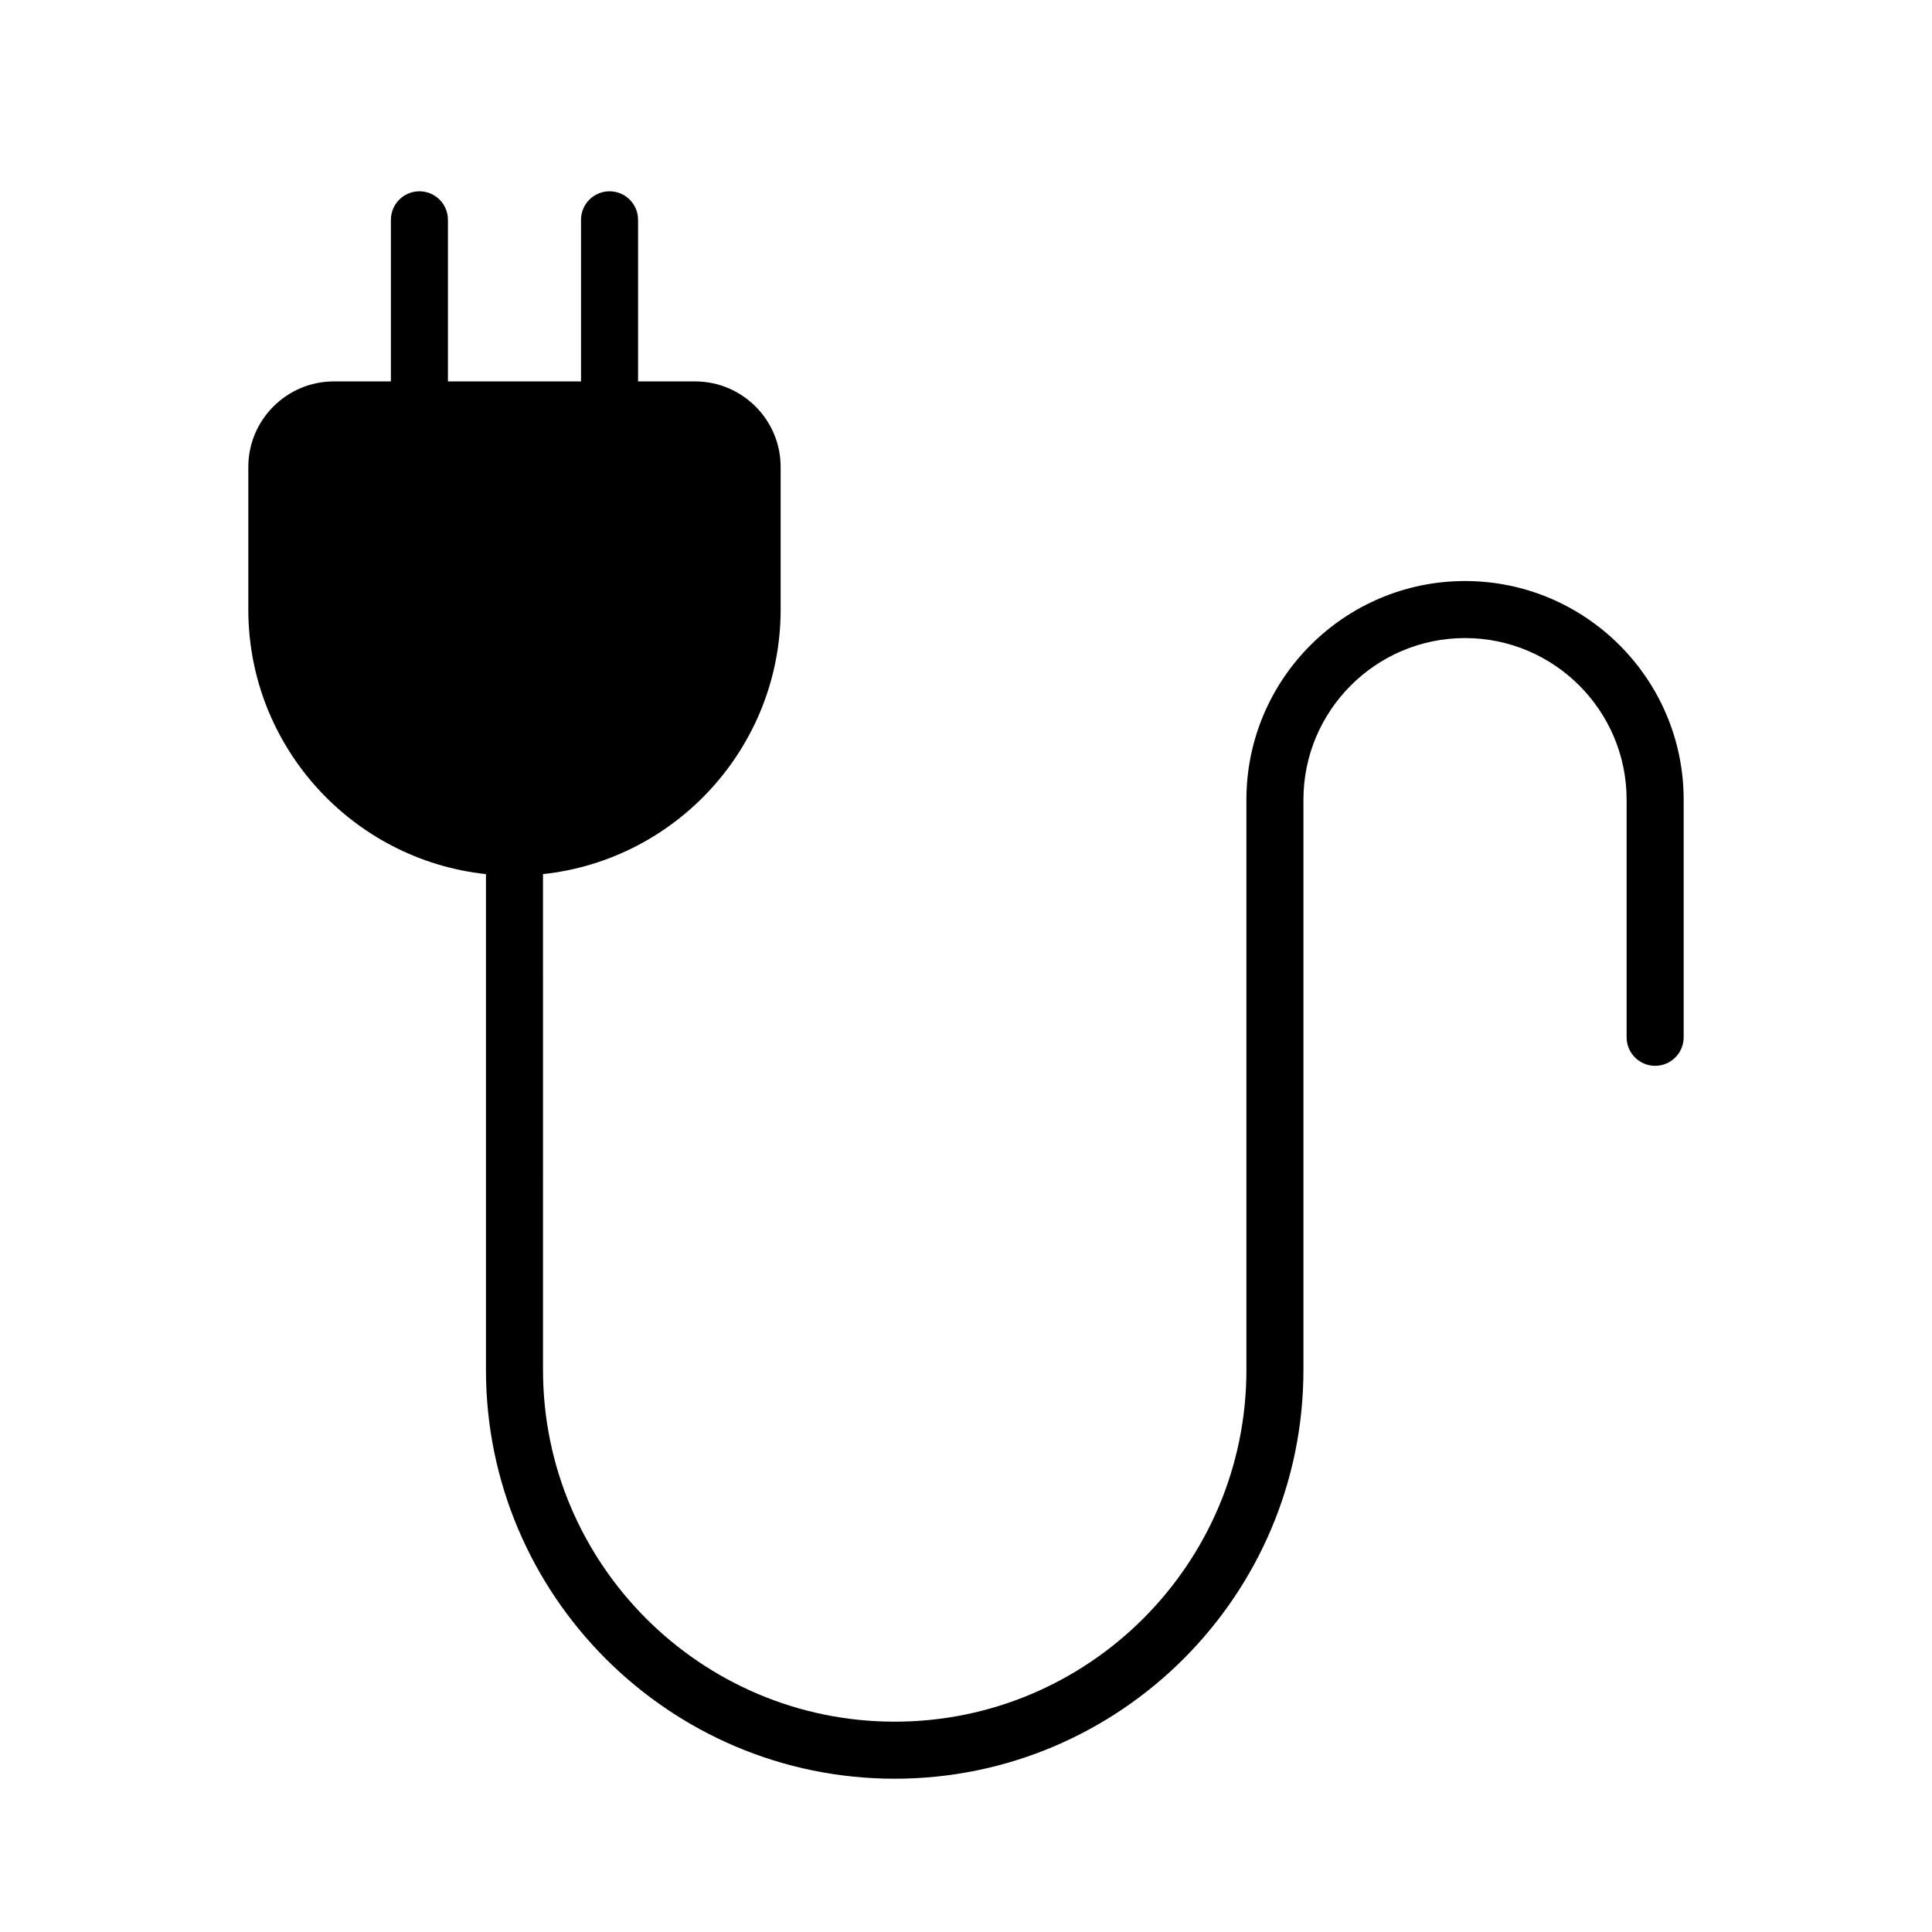
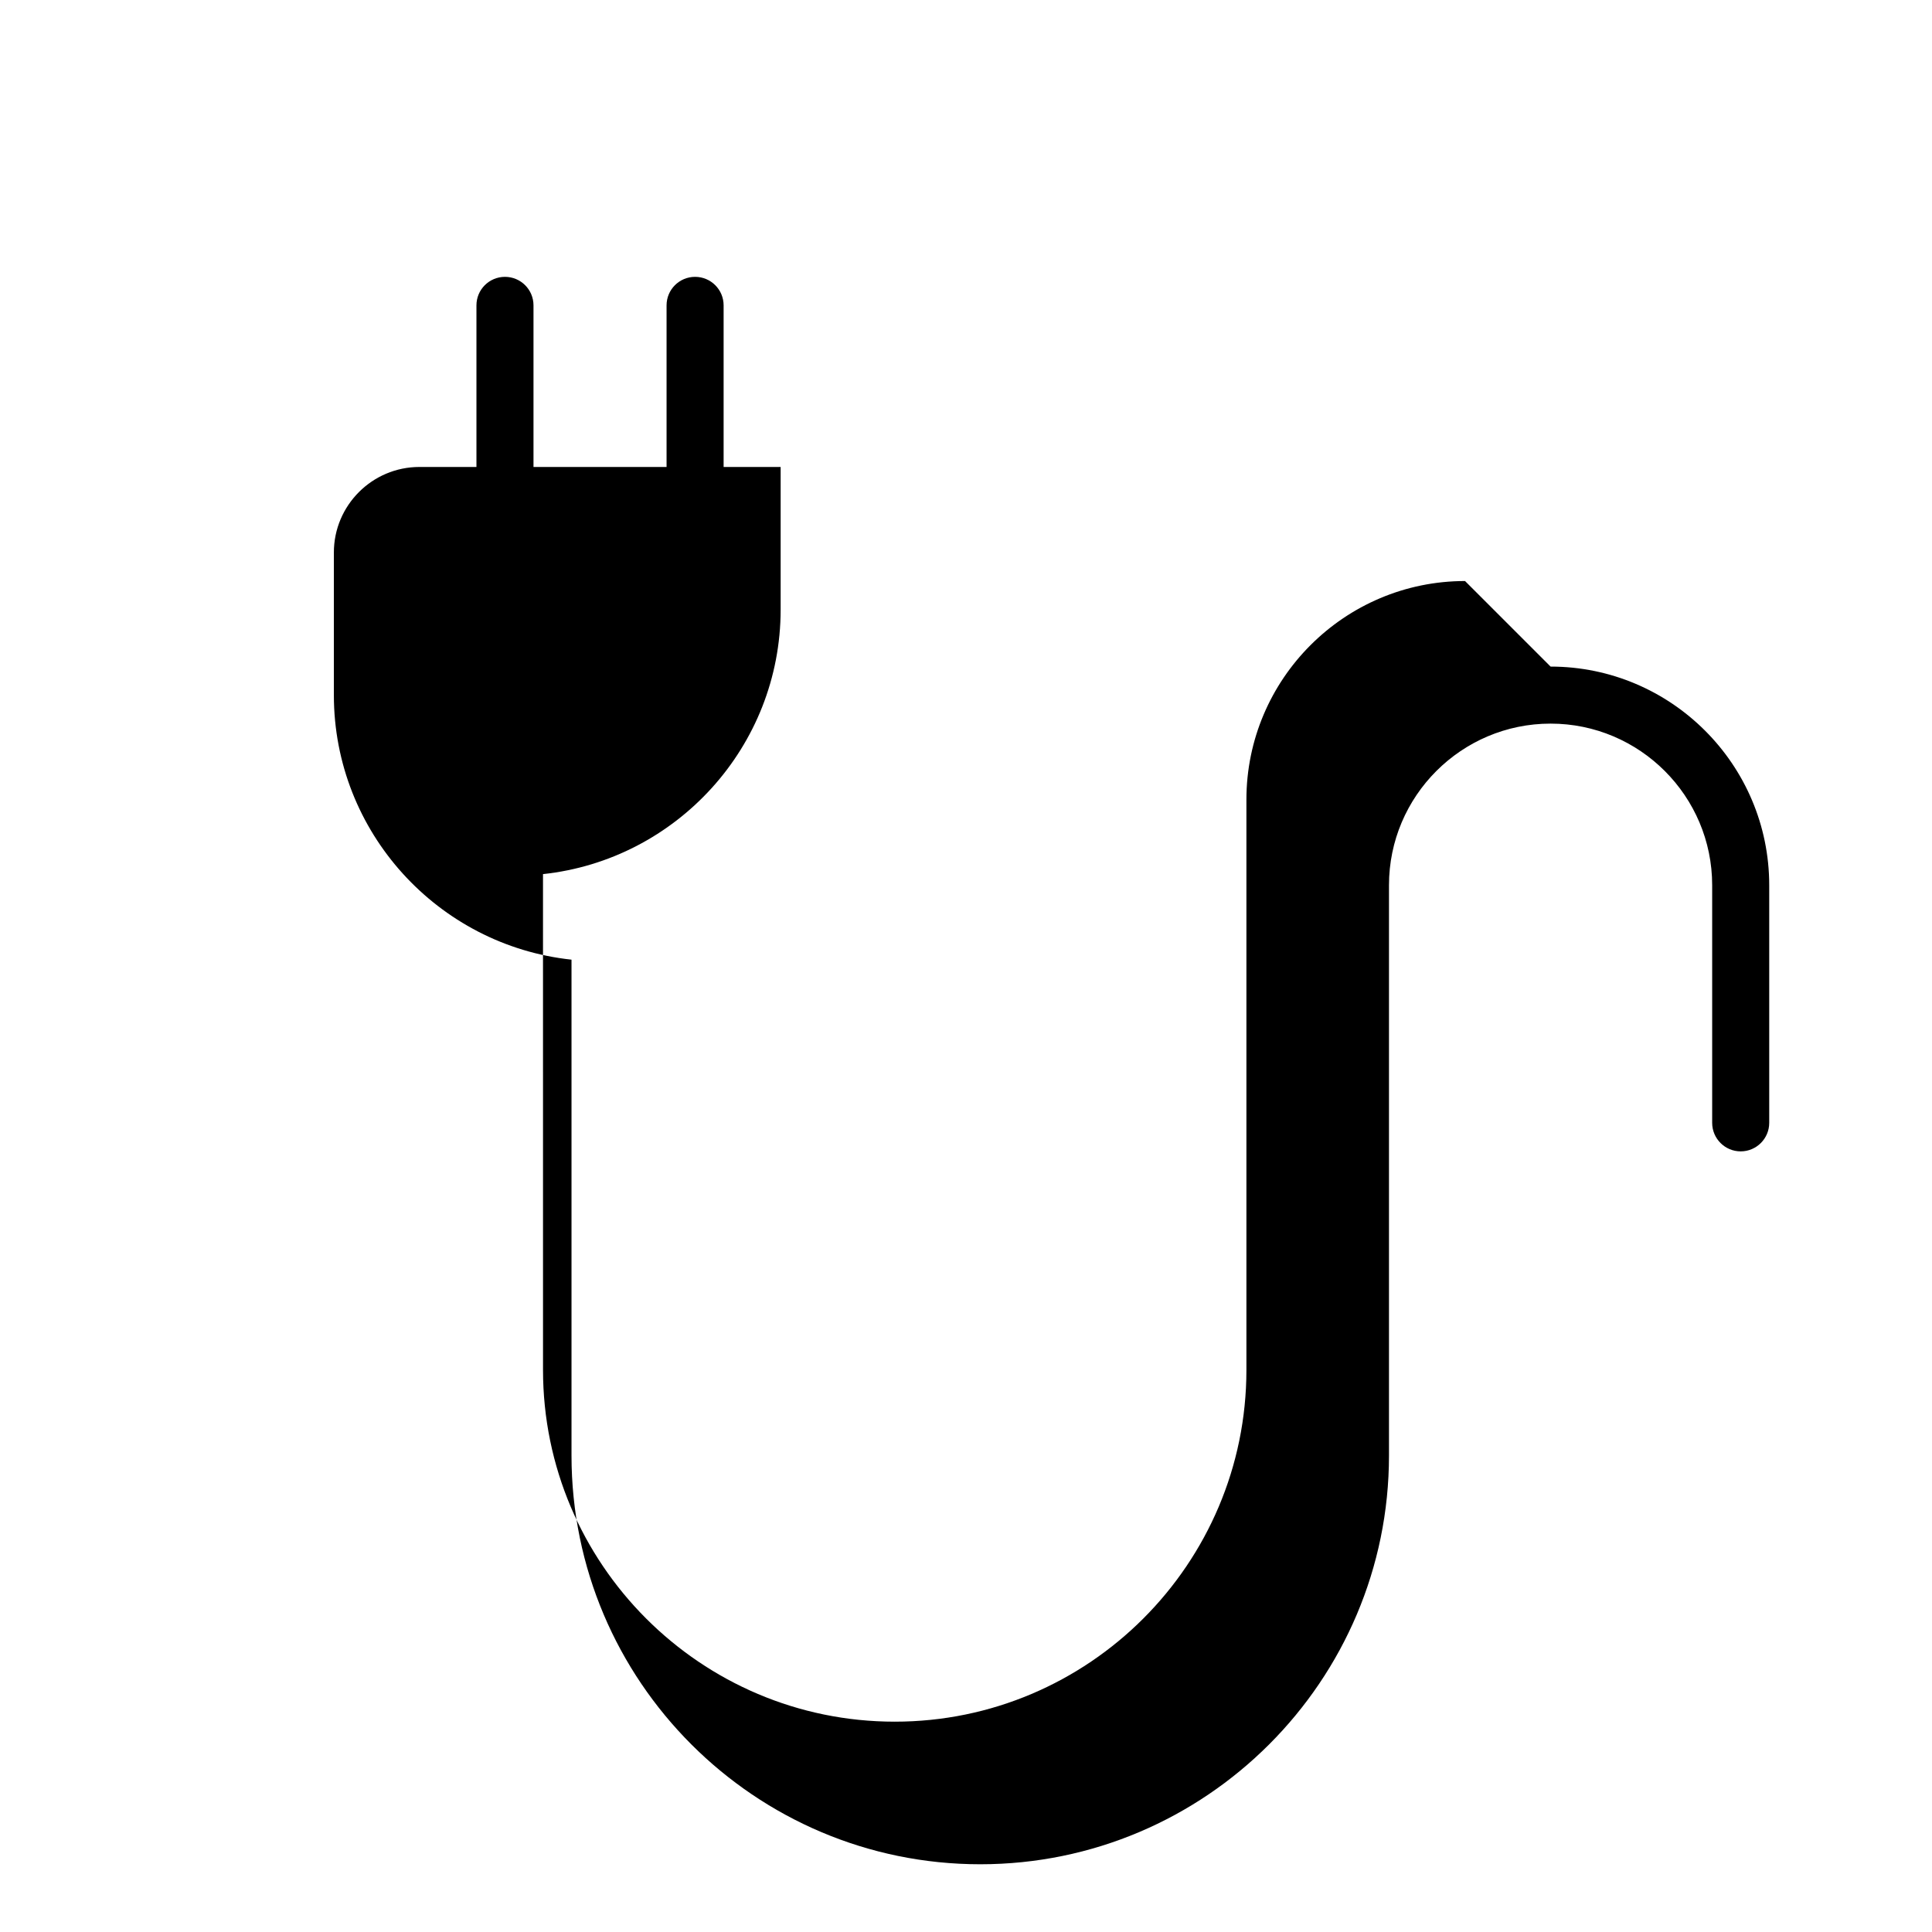
<svg xmlns="http://www.w3.org/2000/svg" fill="#000000" width="800px" height="800px" version="1.1" viewBox="144 144 512 512">
-   <path d="m532.25 297.98c-31.945 0-57.938 25.992-57.938 57.938v151.14c0 51.395-41.812 93.203-93.203 93.203-51.395 0-93.203-41.812-93.203-93.203l-0.004-131.41c35.352-3.785 62.977-33.773 62.977-70.113v-37.785c0-12.5-10.172-22.672-22.672-22.672h-15.113v-42.824c0-4.176-3.379-7.559-7.559-7.559-4.176 0-7.559 3.379-7.559 7.559v42.824h-35.266v-42.824c0-4.176-3.379-7.559-7.559-7.559-4.176 0-7.559 3.379-7.559 7.559v42.824h-15.113c-12.5 0-22.672 10.172-22.672 22.672v37.785c0 36.34 27.625 66.332 62.977 70.113v131.41c0 59.727 48.594 108.32 108.32 108.32 59.727 0 108.32-48.594 108.32-108.32v-151.14c0-23.613 19.211-42.824 42.824-42.824s42.824 19.211 42.824 42.824v62.977c0 4.172 3.387 7.559 7.559 7.559 4.172 0 7.559-3.387 7.559-7.559v-62.977c-0.004-31.945-25.996-57.938-57.941-57.938z" />
+   <path d="m532.25 297.98c-31.945 0-57.938 25.992-57.938 57.938v151.14c0 51.395-41.812 93.203-93.203 93.203-51.395 0-93.203-41.812-93.203-93.203l-0.004-131.41c35.352-3.785 62.977-33.773 62.977-70.113v-37.785h-15.113v-42.824c0-4.176-3.379-7.559-7.559-7.559-4.176 0-7.559 3.379-7.559 7.559v42.824h-35.266v-42.824c0-4.176-3.379-7.559-7.559-7.559-4.176 0-7.559 3.379-7.559 7.559v42.824h-15.113c-12.5 0-22.672 10.172-22.672 22.672v37.785c0 36.34 27.625 66.332 62.977 70.113v131.41c0 59.727 48.594 108.32 108.32 108.32 59.727 0 108.32-48.594 108.32-108.32v-151.14c0-23.613 19.211-42.824 42.824-42.824s42.824 19.211 42.824 42.824v62.977c0 4.172 3.387 7.559 7.559 7.559 4.172 0 7.559-3.387 7.559-7.559v-62.977c-0.004-31.945-25.996-57.938-57.941-57.938z" />
</svg>